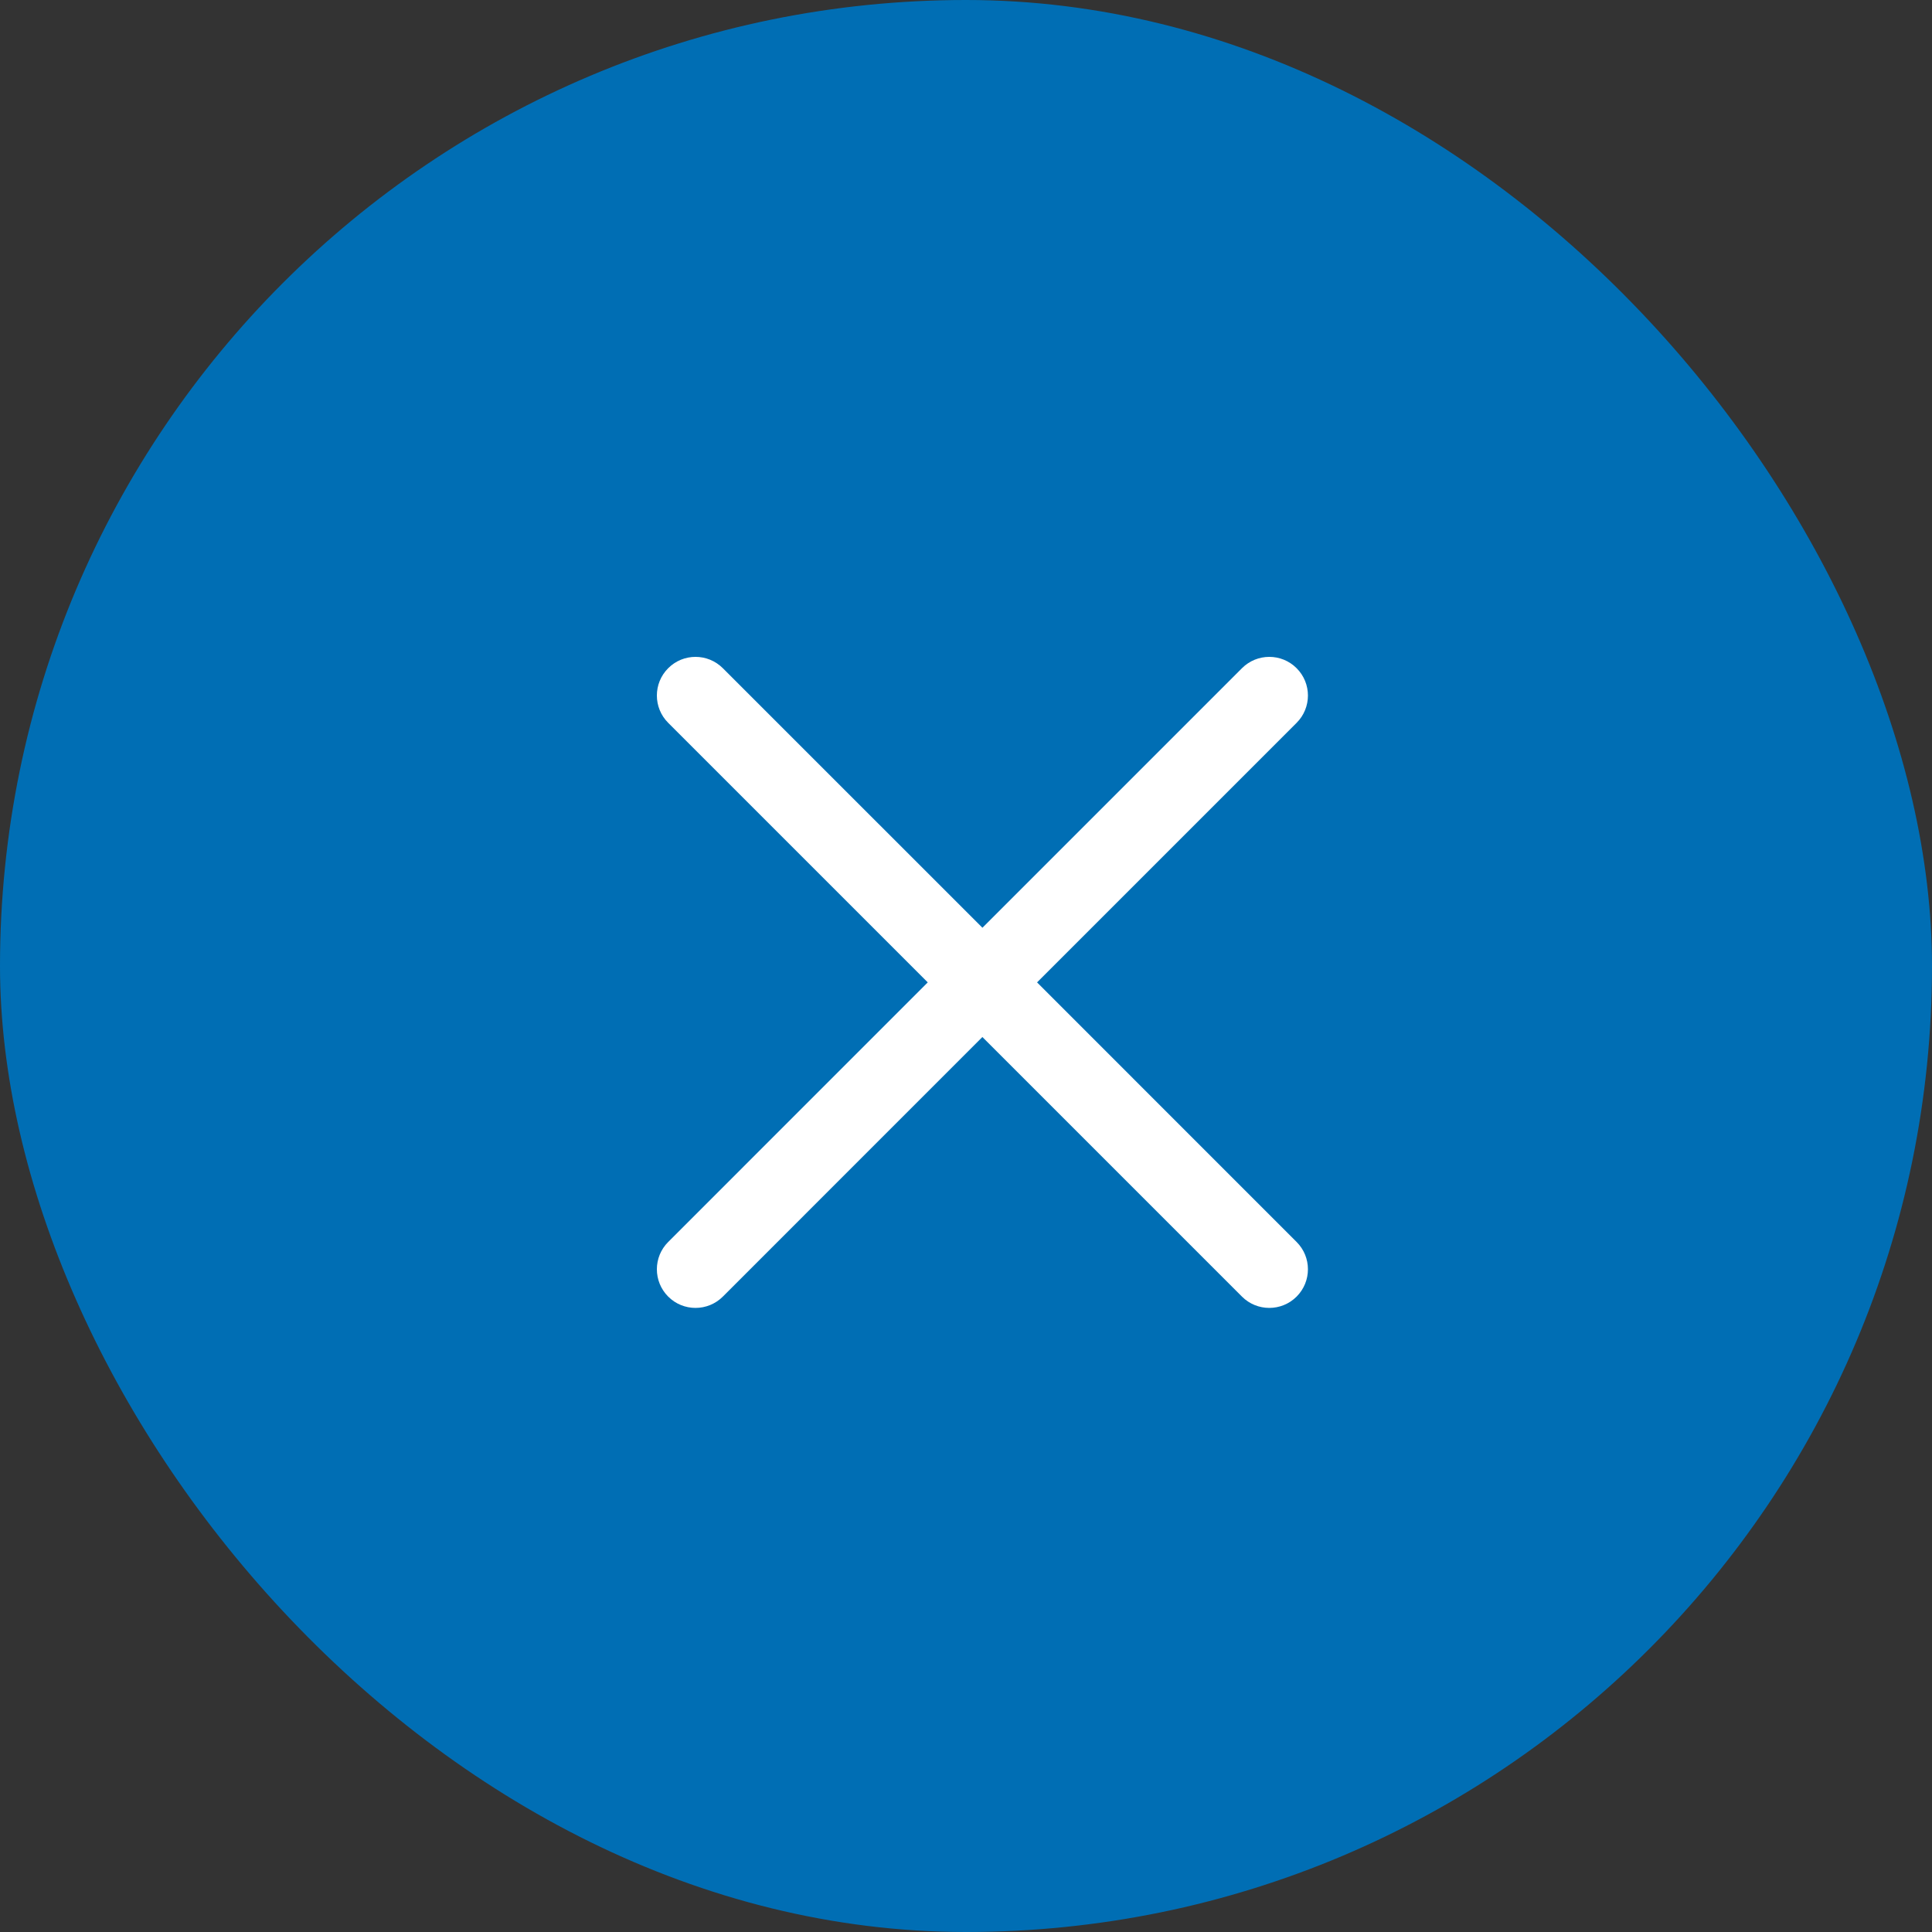
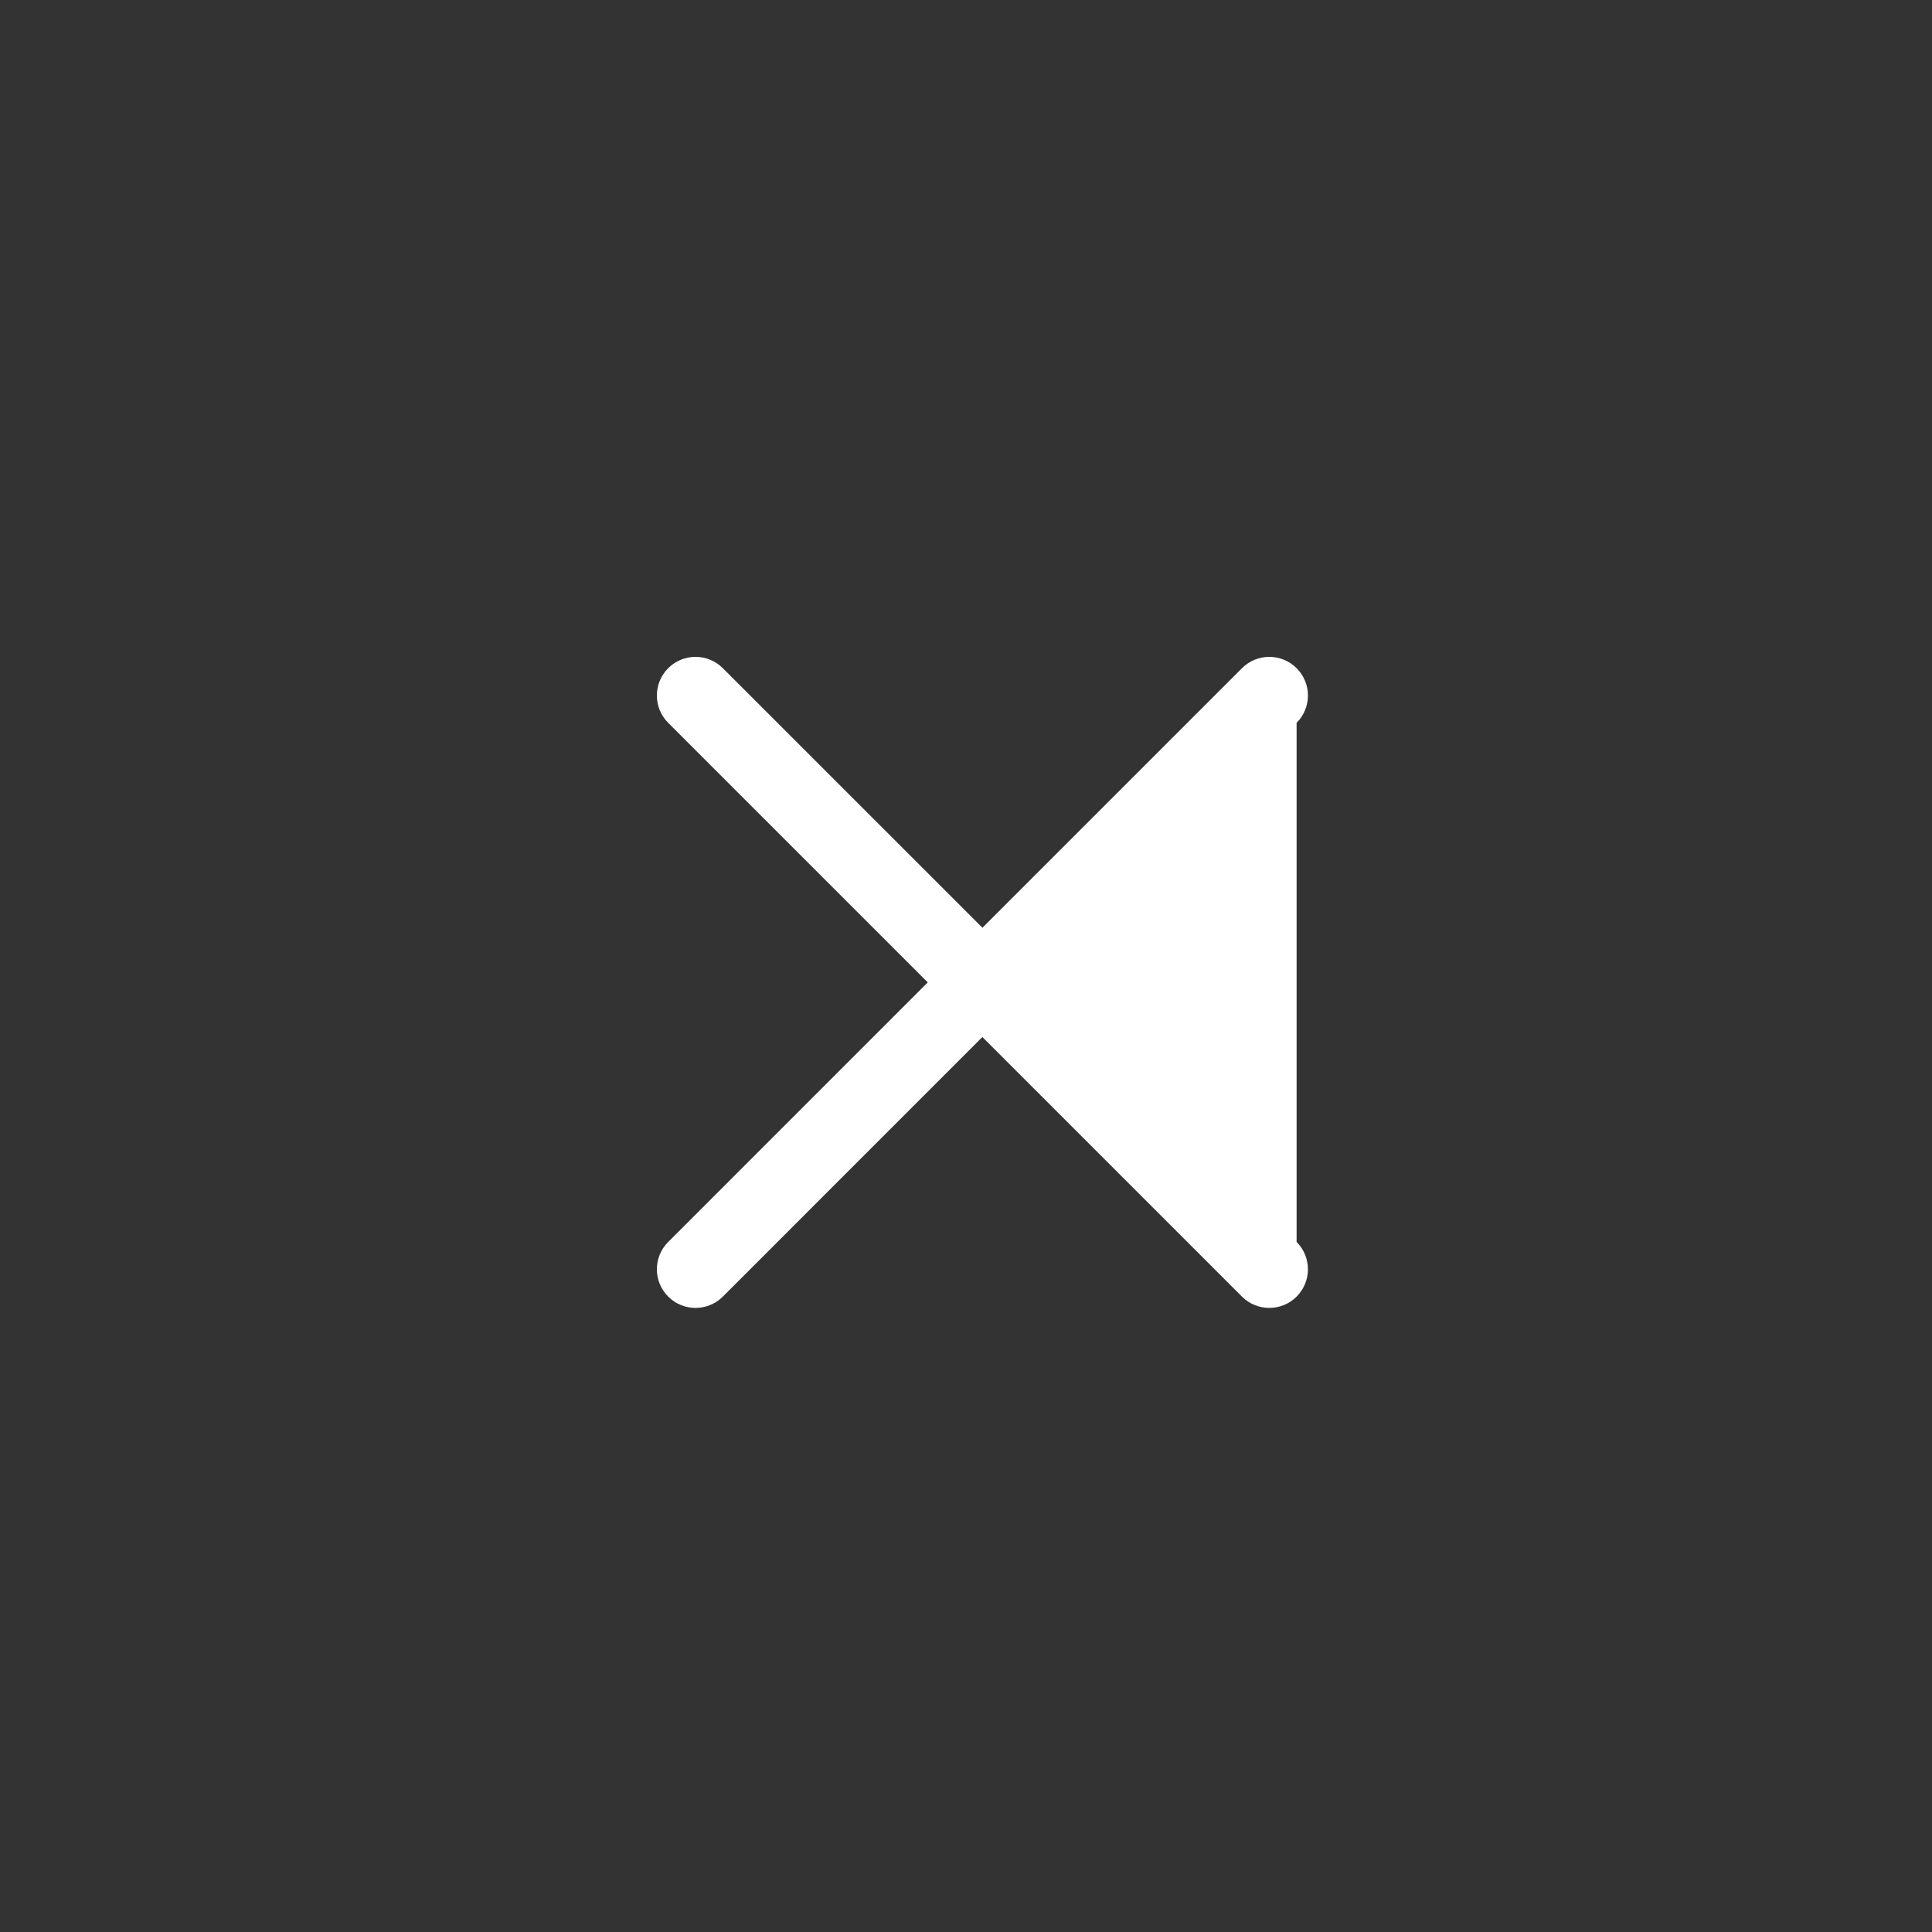
<svg xmlns="http://www.w3.org/2000/svg" width="50" height="50" viewBox="0 0 50 50" fill="none">
  <rect x="0" y="0" width="50" height="50" fill="#333333" stroke="none" />
-   <rect width="50" height="50" rx="25" fill="#006EB4" />
-   <path d="M32.142 17.293C32.533 16.902 33.166 16.902 33.556 17.293C33.947 17.683 33.947 18.317 33.556 18.707L26.839 25.424L33.556 32.142C33.947 32.532 33.947 33.165 33.556 33.556C33.166 33.946 32.532 33.946 32.142 33.556L25.424 26.838L18.707 33.556C18.316 33.946 17.683 33.946 17.293 33.556C16.902 33.165 16.902 32.532 17.293 32.142L24.01 25.424L17.293 18.707C16.902 18.317 16.902 17.683 17.293 17.293C17.683 16.902 18.316 16.902 18.707 17.293L25.425 24.01L32.142 17.293Z" fill="white" />
+   <path d="M32.142 17.293C32.533 16.902 33.166 16.902 33.556 17.293C33.947 17.683 33.947 18.317 33.556 18.707L33.556 32.142C33.947 32.532 33.947 33.165 33.556 33.556C33.166 33.946 32.532 33.946 32.142 33.556L25.424 26.838L18.707 33.556C18.316 33.946 17.683 33.946 17.293 33.556C16.902 33.165 16.902 32.532 17.293 32.142L24.01 25.424L17.293 18.707C16.902 18.317 16.902 17.683 17.293 17.293C17.683 16.902 18.316 16.902 18.707 17.293L25.425 24.01L32.142 17.293Z" fill="white" />
</svg>